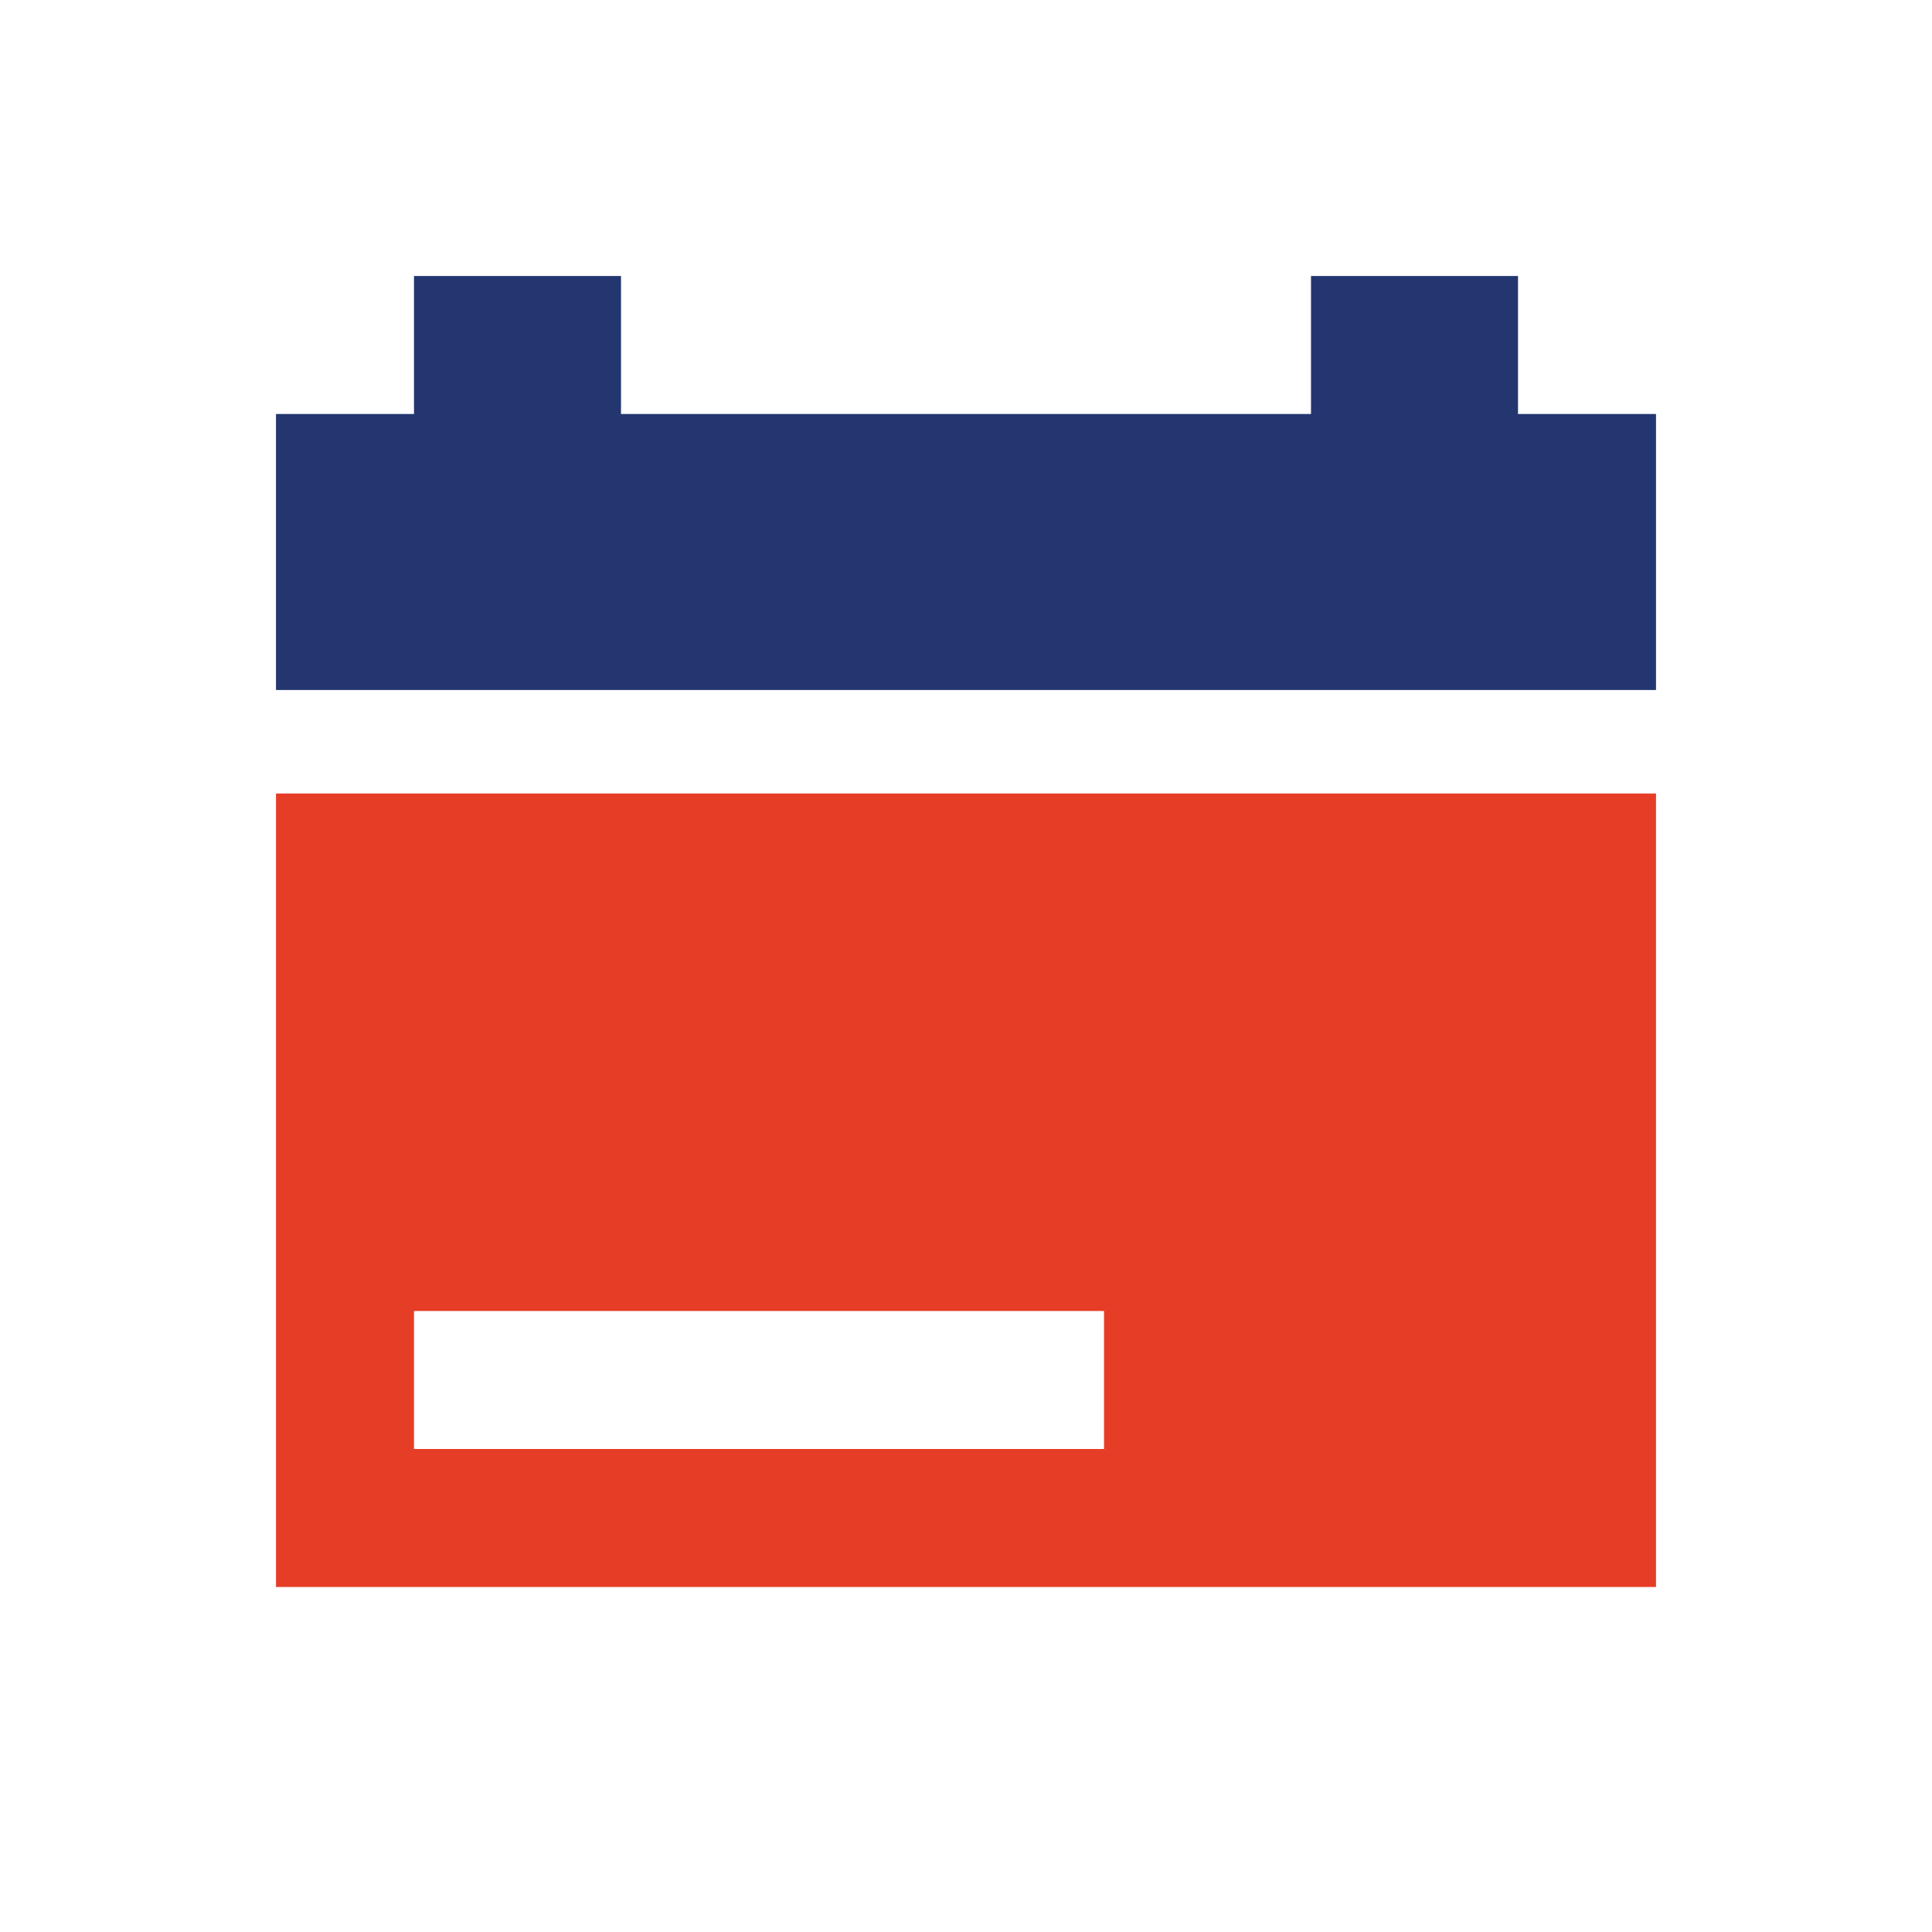
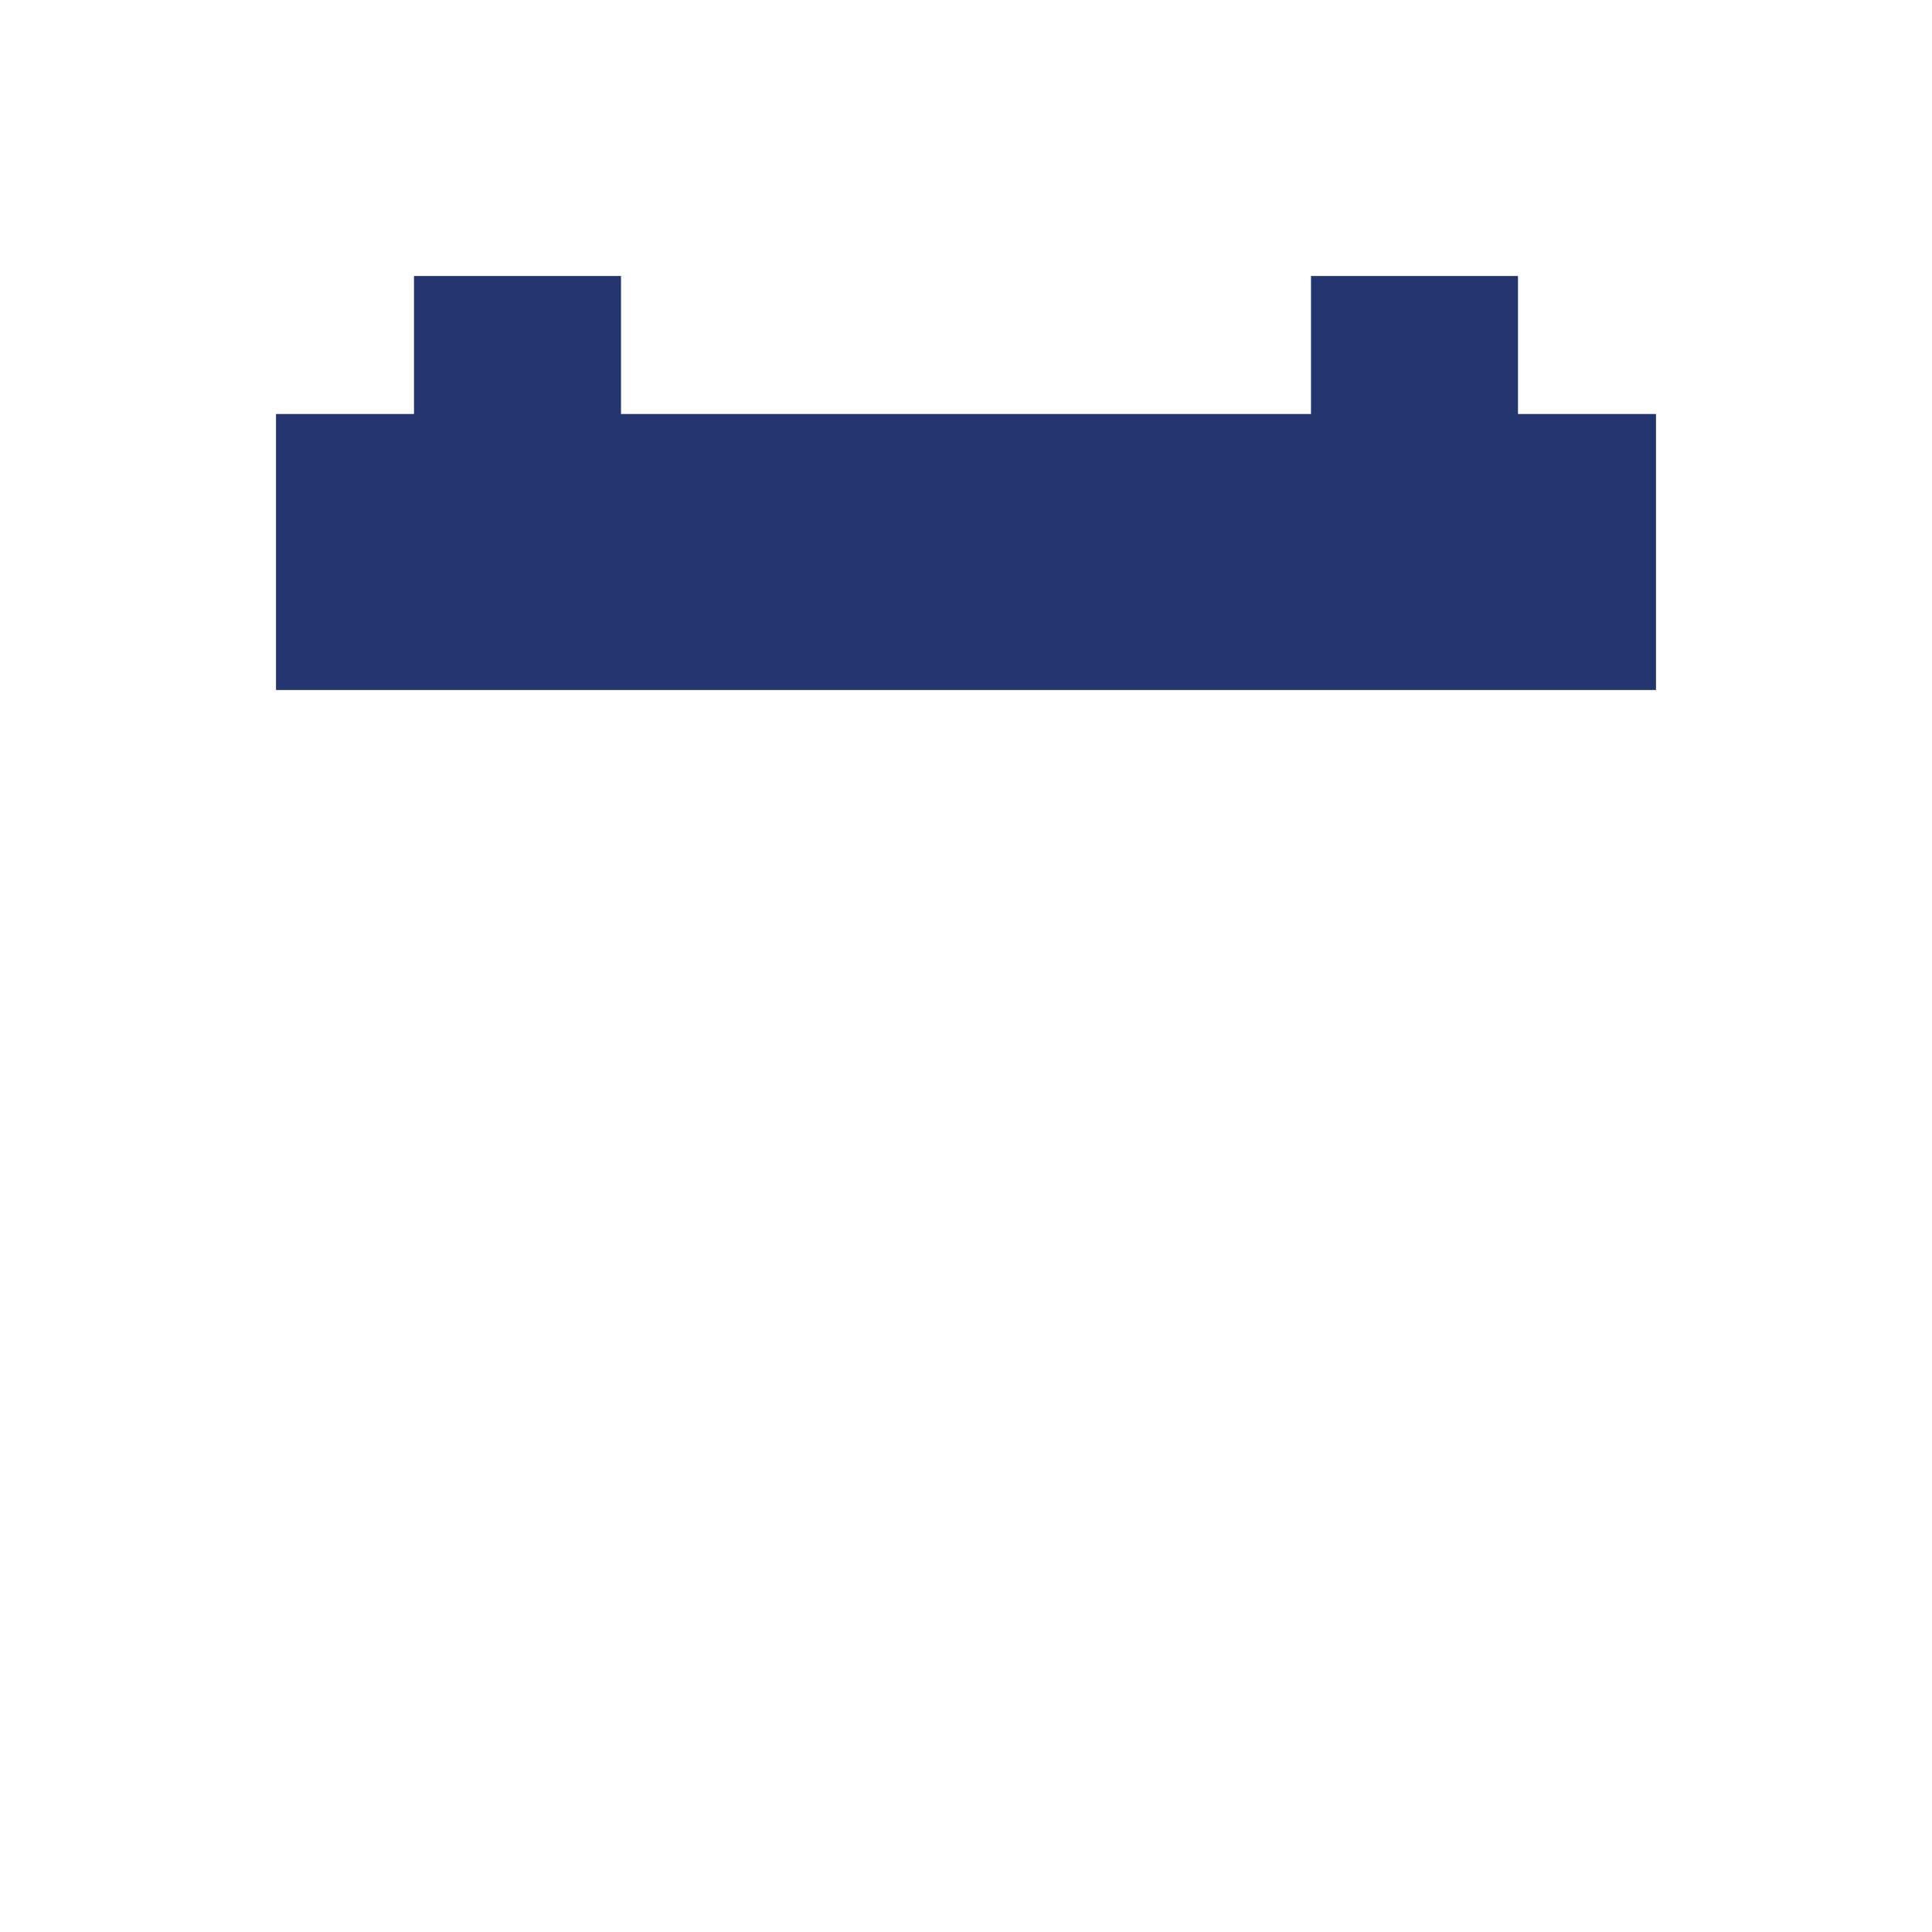
<svg xmlns="http://www.w3.org/2000/svg" width="28" height="28" viewBox="0 0 28 28" fill="none">
-   <path fill-rule="evenodd" clip-rule="evenodd" d="M24 11.5H4V23H24V11.5ZM16 19H6V21H16V19Z" fill="#E63D26" />
  <path fill-rule="evenodd" clip-rule="evenodd" d="M6 4H9V6H19V4H22V6H24V10H4V6H6V4Z" fill="#233670" />
</svg>